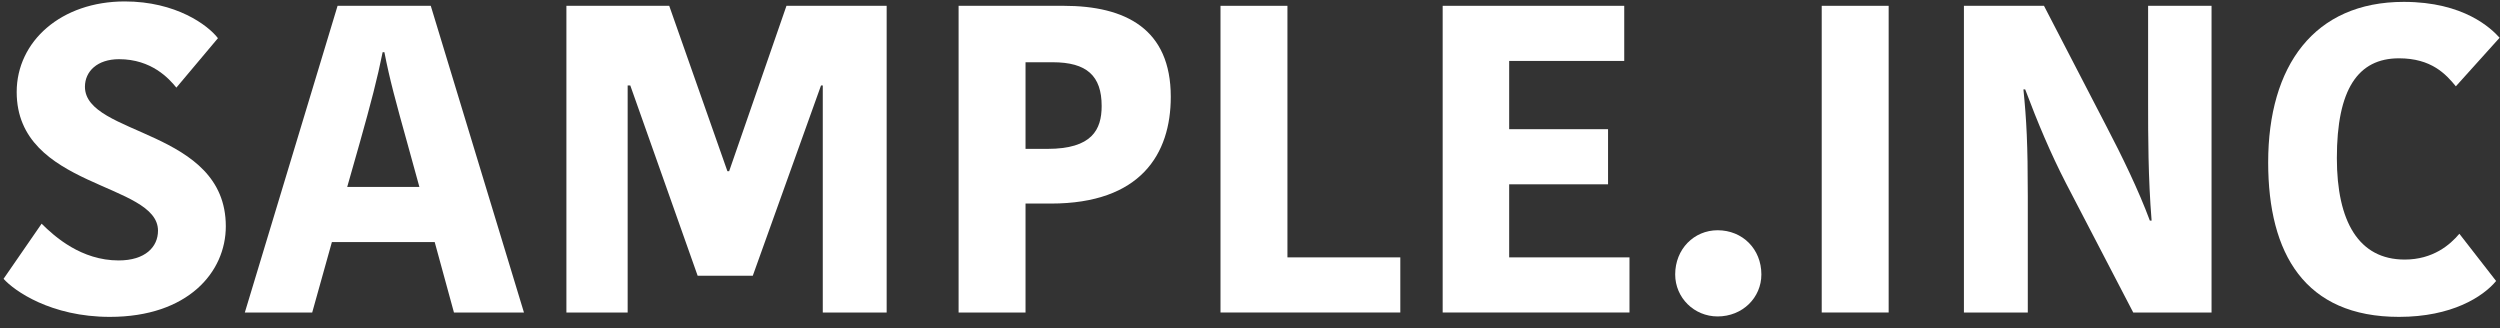
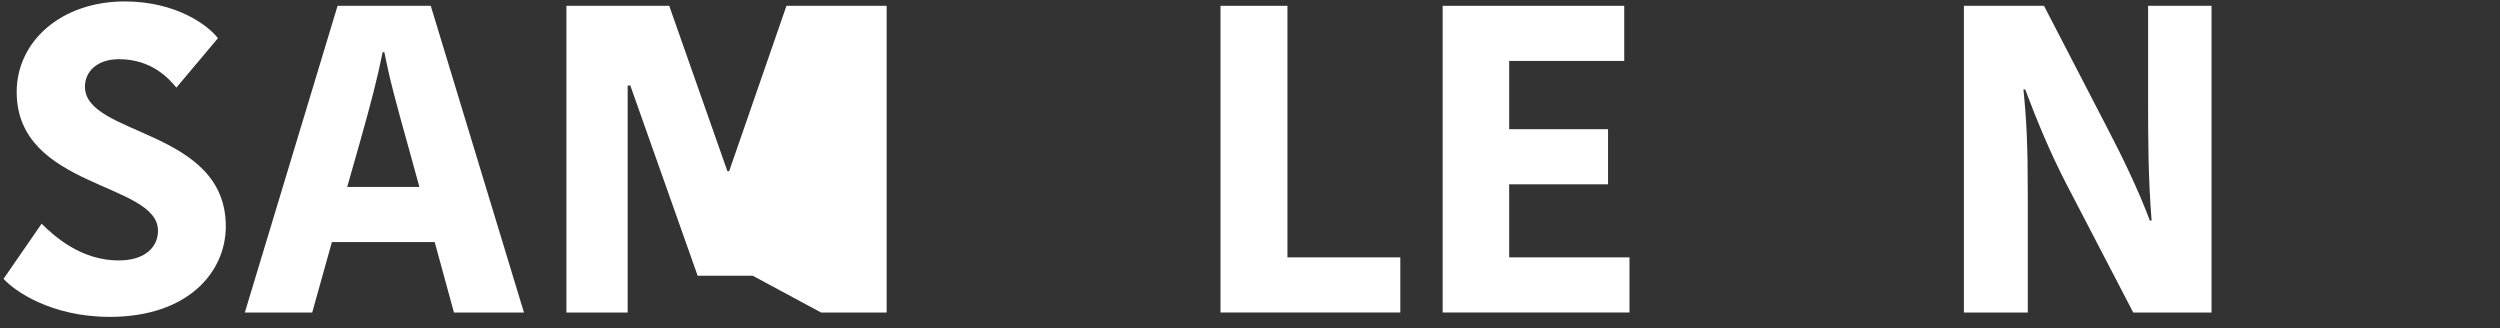
<svg xmlns="http://www.w3.org/2000/svg" width="160" height="21" viewBox="0 0 160 21" fill="none">
  <rect x="0" y="0" width="160" height="21" fill="#333333" stroke="none" />
  <path d="M7.592 16.668C5.212 16.668 3.504 15.156 2.664 14.316L0.228 17.844C0.9 18.6 3.252 20.28 7.032 20.28C12.016 20.28 14.452 17.424 14.452 14.484C14.452 8.24 5.436 8.716 5.436 5.552C5.436 4.572 6.22 3.788 7.62 3.788C9.692 3.788 10.812 5.02 11.288 5.608L13.948 2.444C13.304 1.604 11.26 0.092 7.984 0.092C3.924 0.092 1.068 2.64 1.068 5.888C1.068 12.076 10.112 11.656 10.112 14.764C10.112 15.8 9.3 16.668 7.592 16.668Z" fill="white" />
  <path d="M23.033 9.108C23.733 6.616 24.153 5.02 24.489 3.34H24.601C24.937 5.076 25.329 6.504 26.085 9.22L26.841 11.964H22.221L23.033 9.108ZM21.605 0.372L15.669 20H19.981L21.241 15.492H27.821L29.053 20H33.533L27.569 0.372H21.605Z" fill="white" />
-   <path d="M46.554 10.956H46.666L50.334 0.372H56.746V20H52.658V5.468H52.546L48.178 17.648H44.65L40.338 5.468H40.17V20H36.25V0.372H42.83L46.554 10.956Z" fill="white" />
-   <path d="M68.07 0.372H61.35V20H65.634V13.028H67.258C72.998 13.028 74.93 9.864 74.93 6.196C74.93 1.856 72.046 0.372 68.07 0.372ZM67.37 3.984C69.554 3.984 70.506 4.852 70.506 6.784C70.506 8.296 69.89 9.528 67.034 9.528H65.634V3.984H67.37Z" fill="white" />
+   <path d="M46.554 10.956H46.666L50.334 0.372H56.746V20H52.658H52.546L48.178 17.648H44.65L40.338 5.468H40.17V20H36.25V0.372H42.83L46.554 10.956Z" fill="white" />
  <path d="M78.112 0.372V20H89.62V16.472H82.396V0.372H78.112Z" fill="white" />
  <path d="M104.287 20V16.472H96.587V11.796H102.915V8.268H96.587V3.9H103.951V0.372H92.331V20H104.287Z" fill="white" />
-   <path d="M107.212 17.564C107.212 19.048 108.416 20.252 109.928 20.252C111.524 20.252 112.728 19.048 112.728 17.564C112.728 15.94 111.524 14.736 109.928 14.736C108.416 14.736 107.212 15.94 107.212 17.564Z" fill="white" />
-   <path d="M116.59 20H120.874V0.372H116.59V20Z" fill="white" />
  <path d="M129.611 5.72C130.423 7.876 131.235 9.808 132.215 11.712L136.527 20H141.539V0.372H137.479V6.588C137.479 8.66 137.479 11.376 137.703 14.12H137.591C136.863 12.16 135.799 9.976 134.819 8.1L130.815 0.372H125.691V20H129.779V12.58C129.779 9.192 129.695 7.68 129.499 5.72H129.611Z" fill="white" />
-   <path d="M145.163 10.396C145.163 16.248 147.515 20.28 153.535 20.28C156.923 20.28 158.911 18.992 159.751 17.984L157.399 14.96C156.811 15.66 155.719 16.612 153.899 16.612C150.959 16.612 149.559 14.176 149.559 10.116C149.559 5.72 150.903 3.732 153.535 3.732C155.607 3.732 156.531 4.74 157.175 5.524L159.975 2.416C159.443 1.828 157.707 0.12 153.843 0.12C148.103 0.12 145.163 4.208 145.163 10.396Z" fill="white" />
</svg>